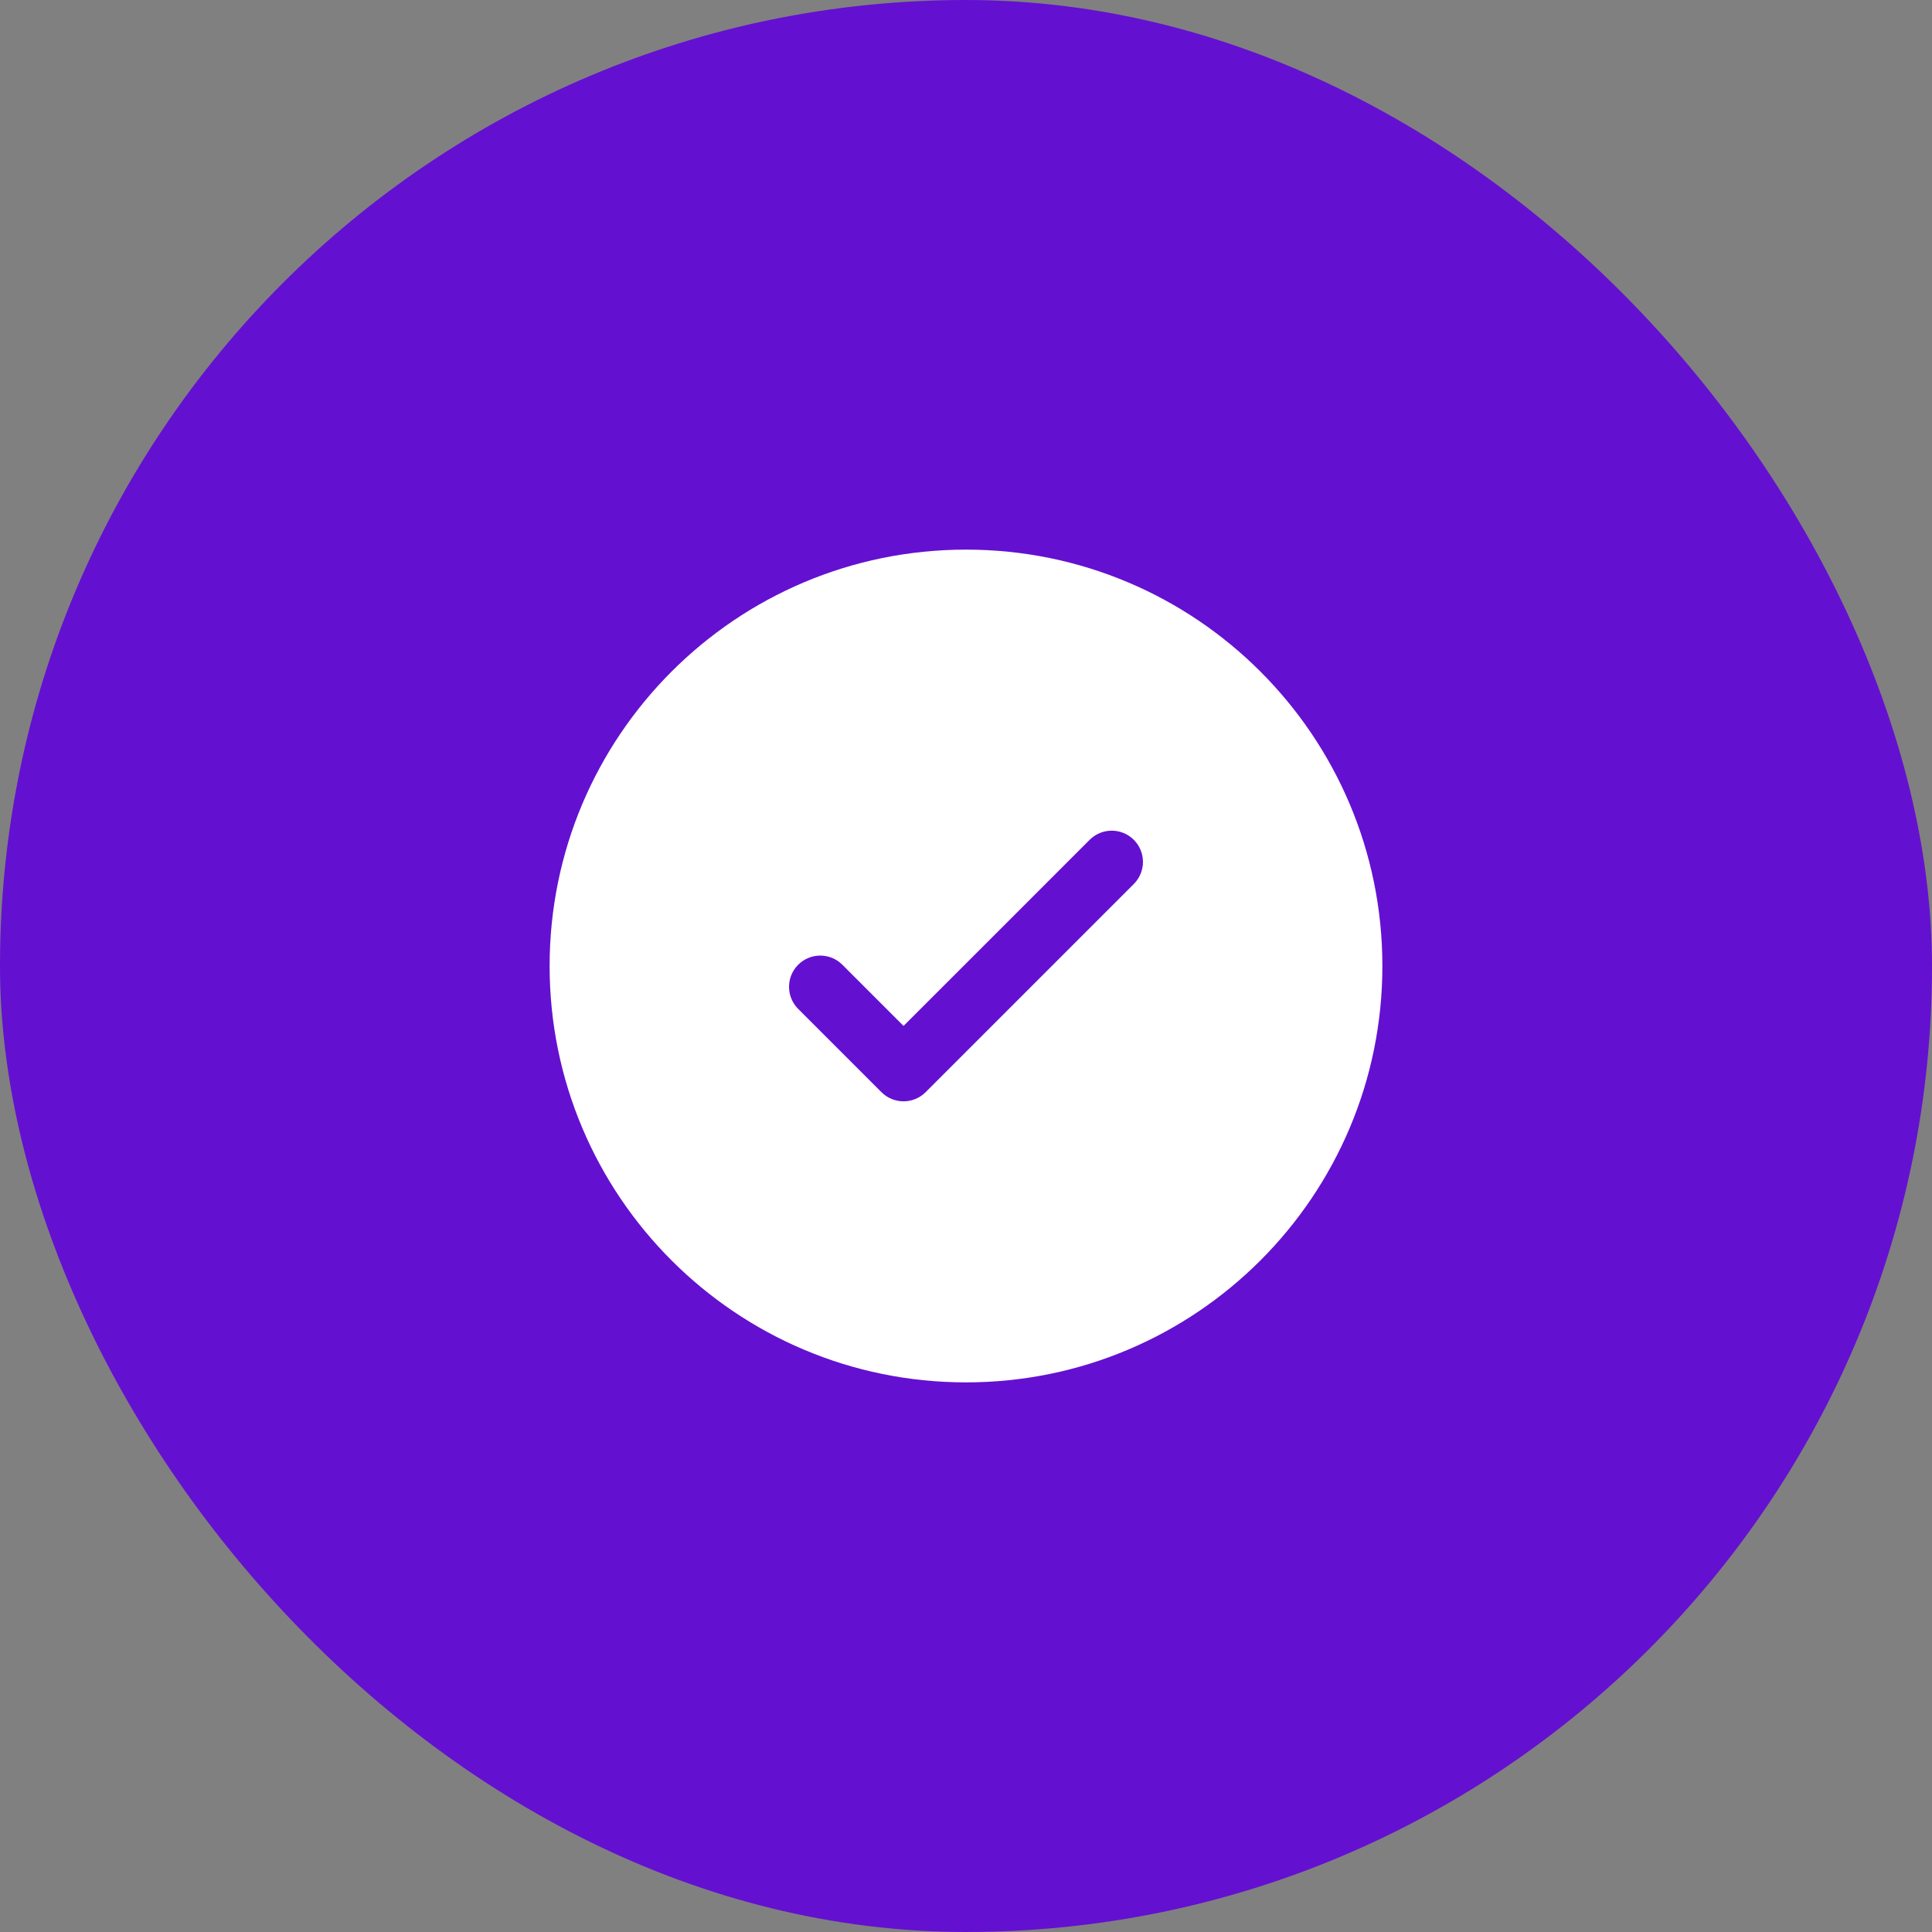
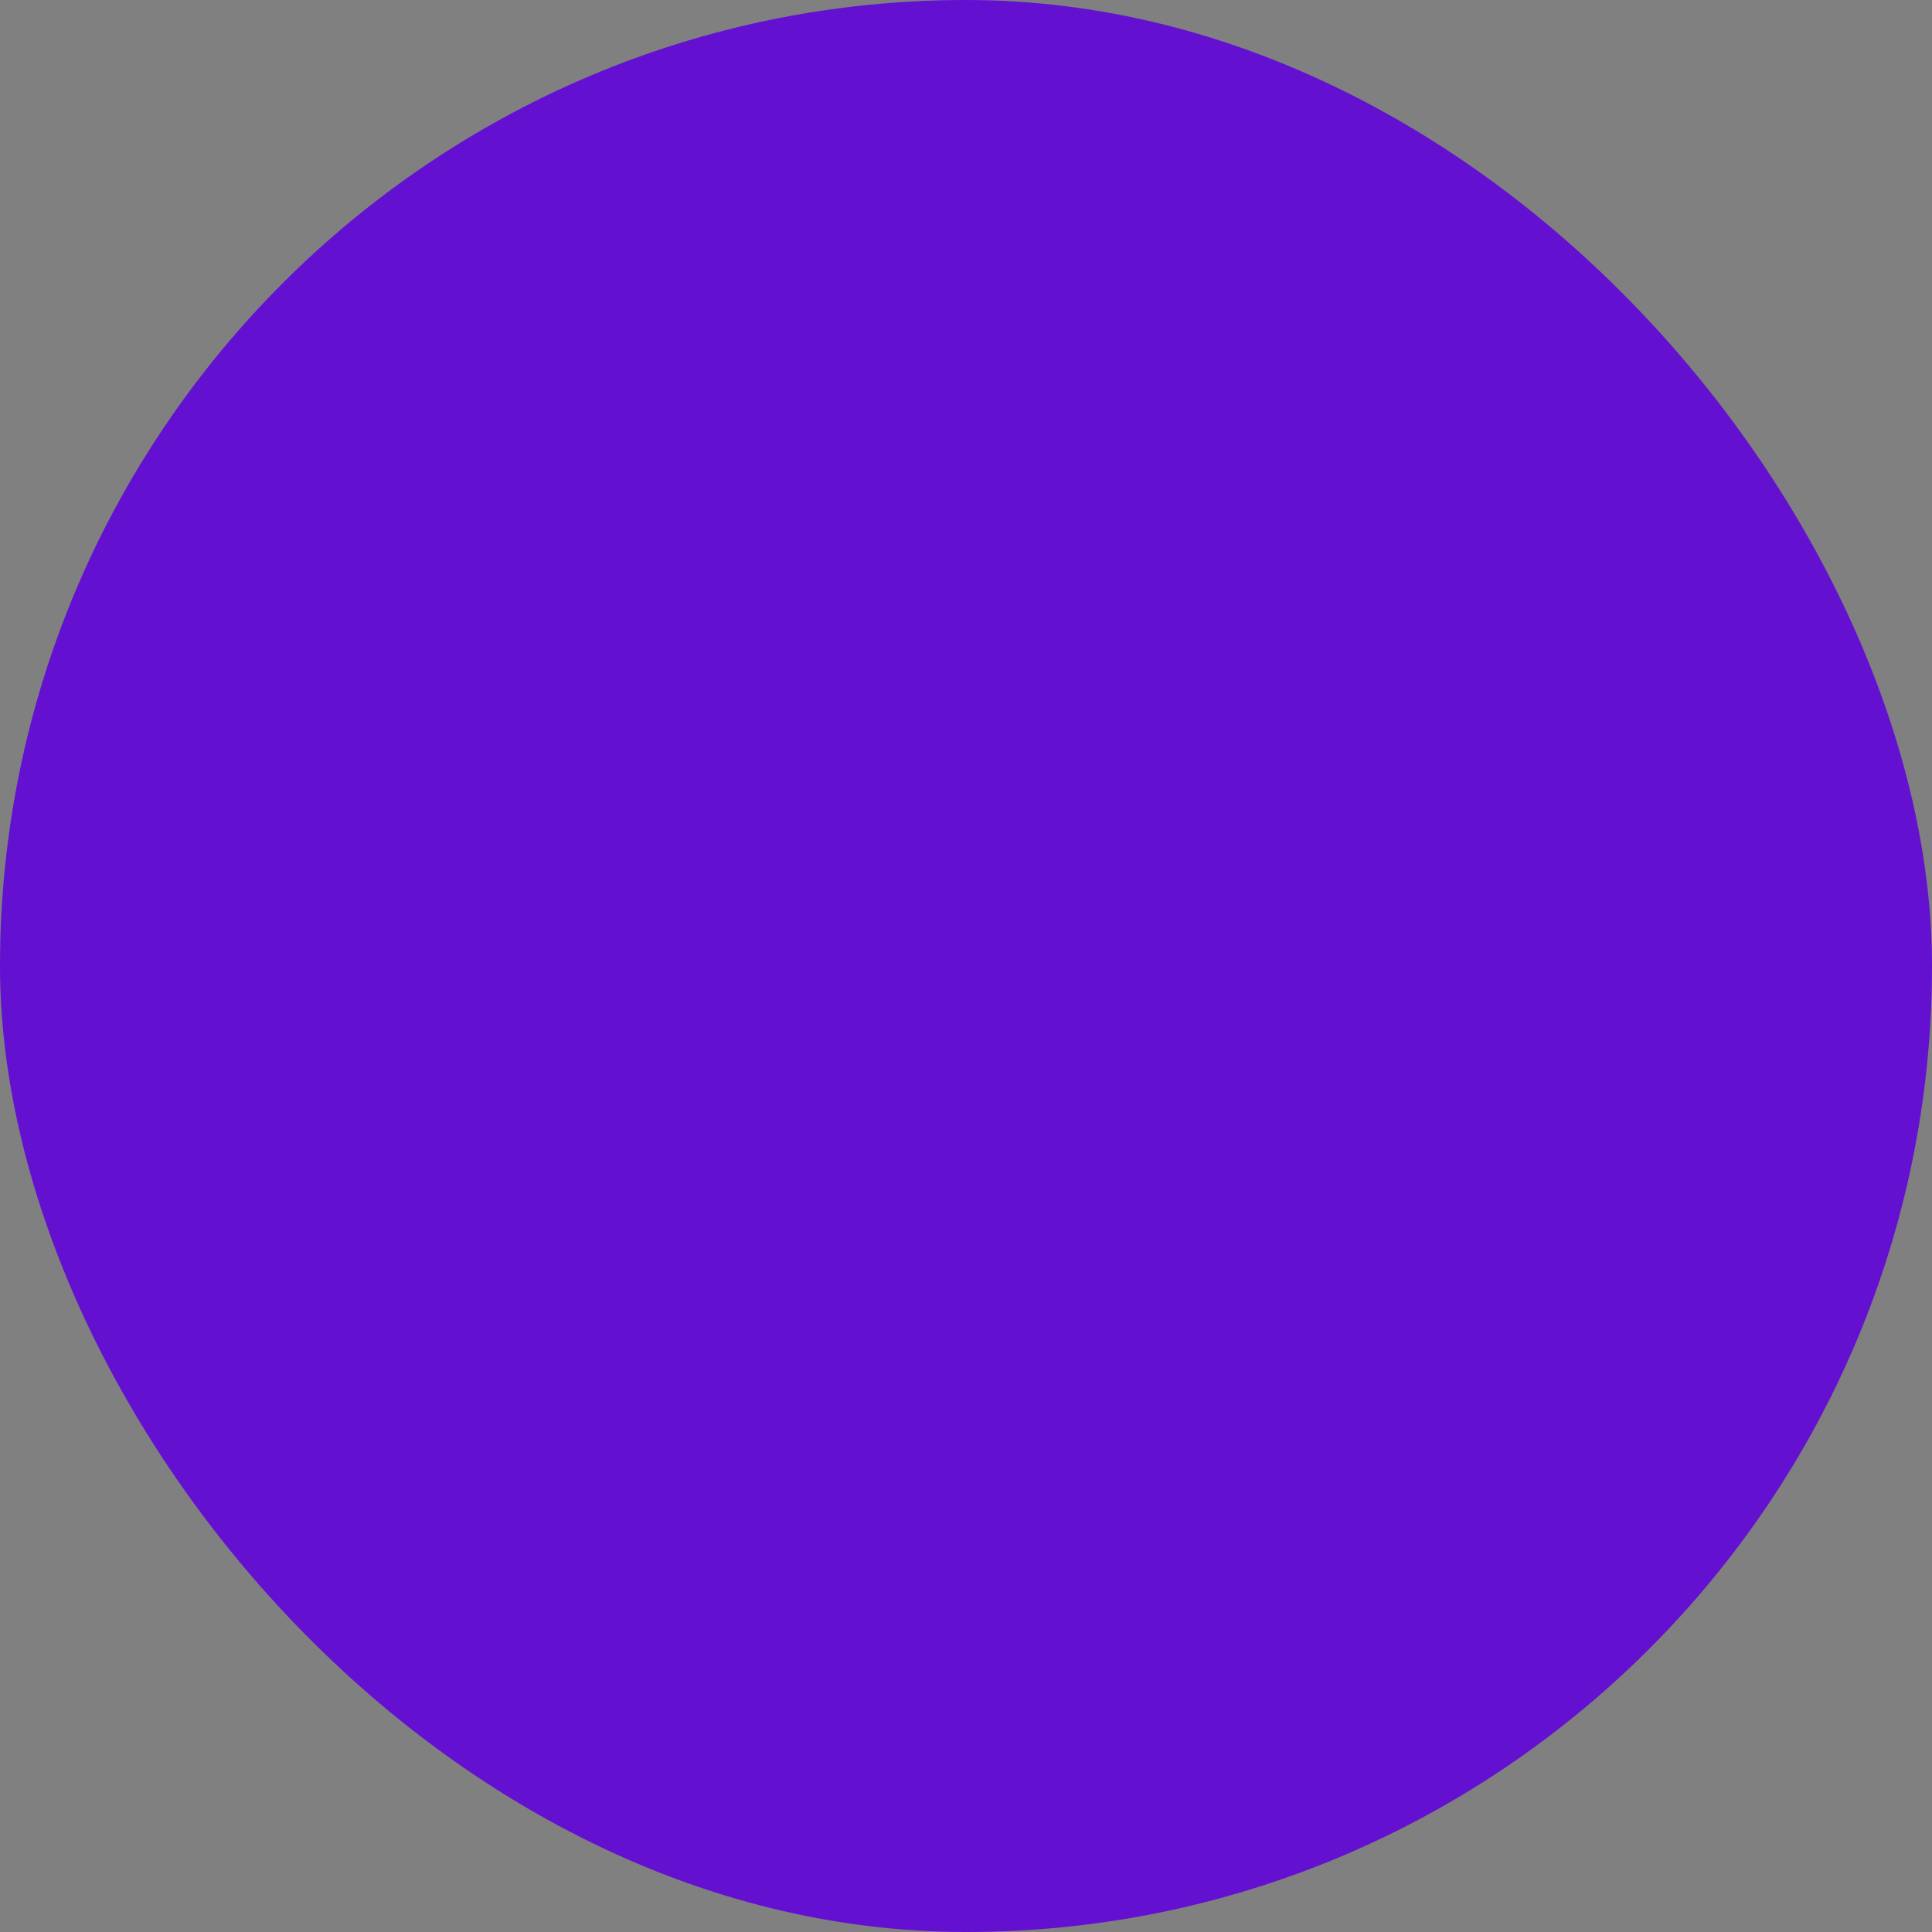
<svg xmlns="http://www.w3.org/2000/svg" width="58" height="58" viewBox="0 0 58 58" fill="none">
  <rect x="0" y="0" width="58" height="58" fill="#808080" stroke="none" />
  <rect width="58" height="58" rx="29" fill="#6410D1" />
-   <path fill-rule="evenodd" clip-rule="evenodd" d="M41.5 29C41.5 35.904 35.904 41.5 29 41.5C22.096 41.5 16.5 35.904 16.5 29C16.5 22.096 22.096 16.5 29 16.5C35.904 16.5 41.5 22.096 41.5 29ZM34.038 25.212C34.404 25.578 34.404 26.172 34.038 26.538L27.788 32.788C27.422 33.154 26.828 33.154 26.462 32.788L23.962 30.288C23.596 29.922 23.596 29.328 23.962 28.962C24.328 28.596 24.922 28.596 25.288 28.962L27.125 30.799L29.919 28.006L32.712 25.212C33.078 24.846 33.672 24.846 34.038 25.212Z" fill="white" />
</svg>